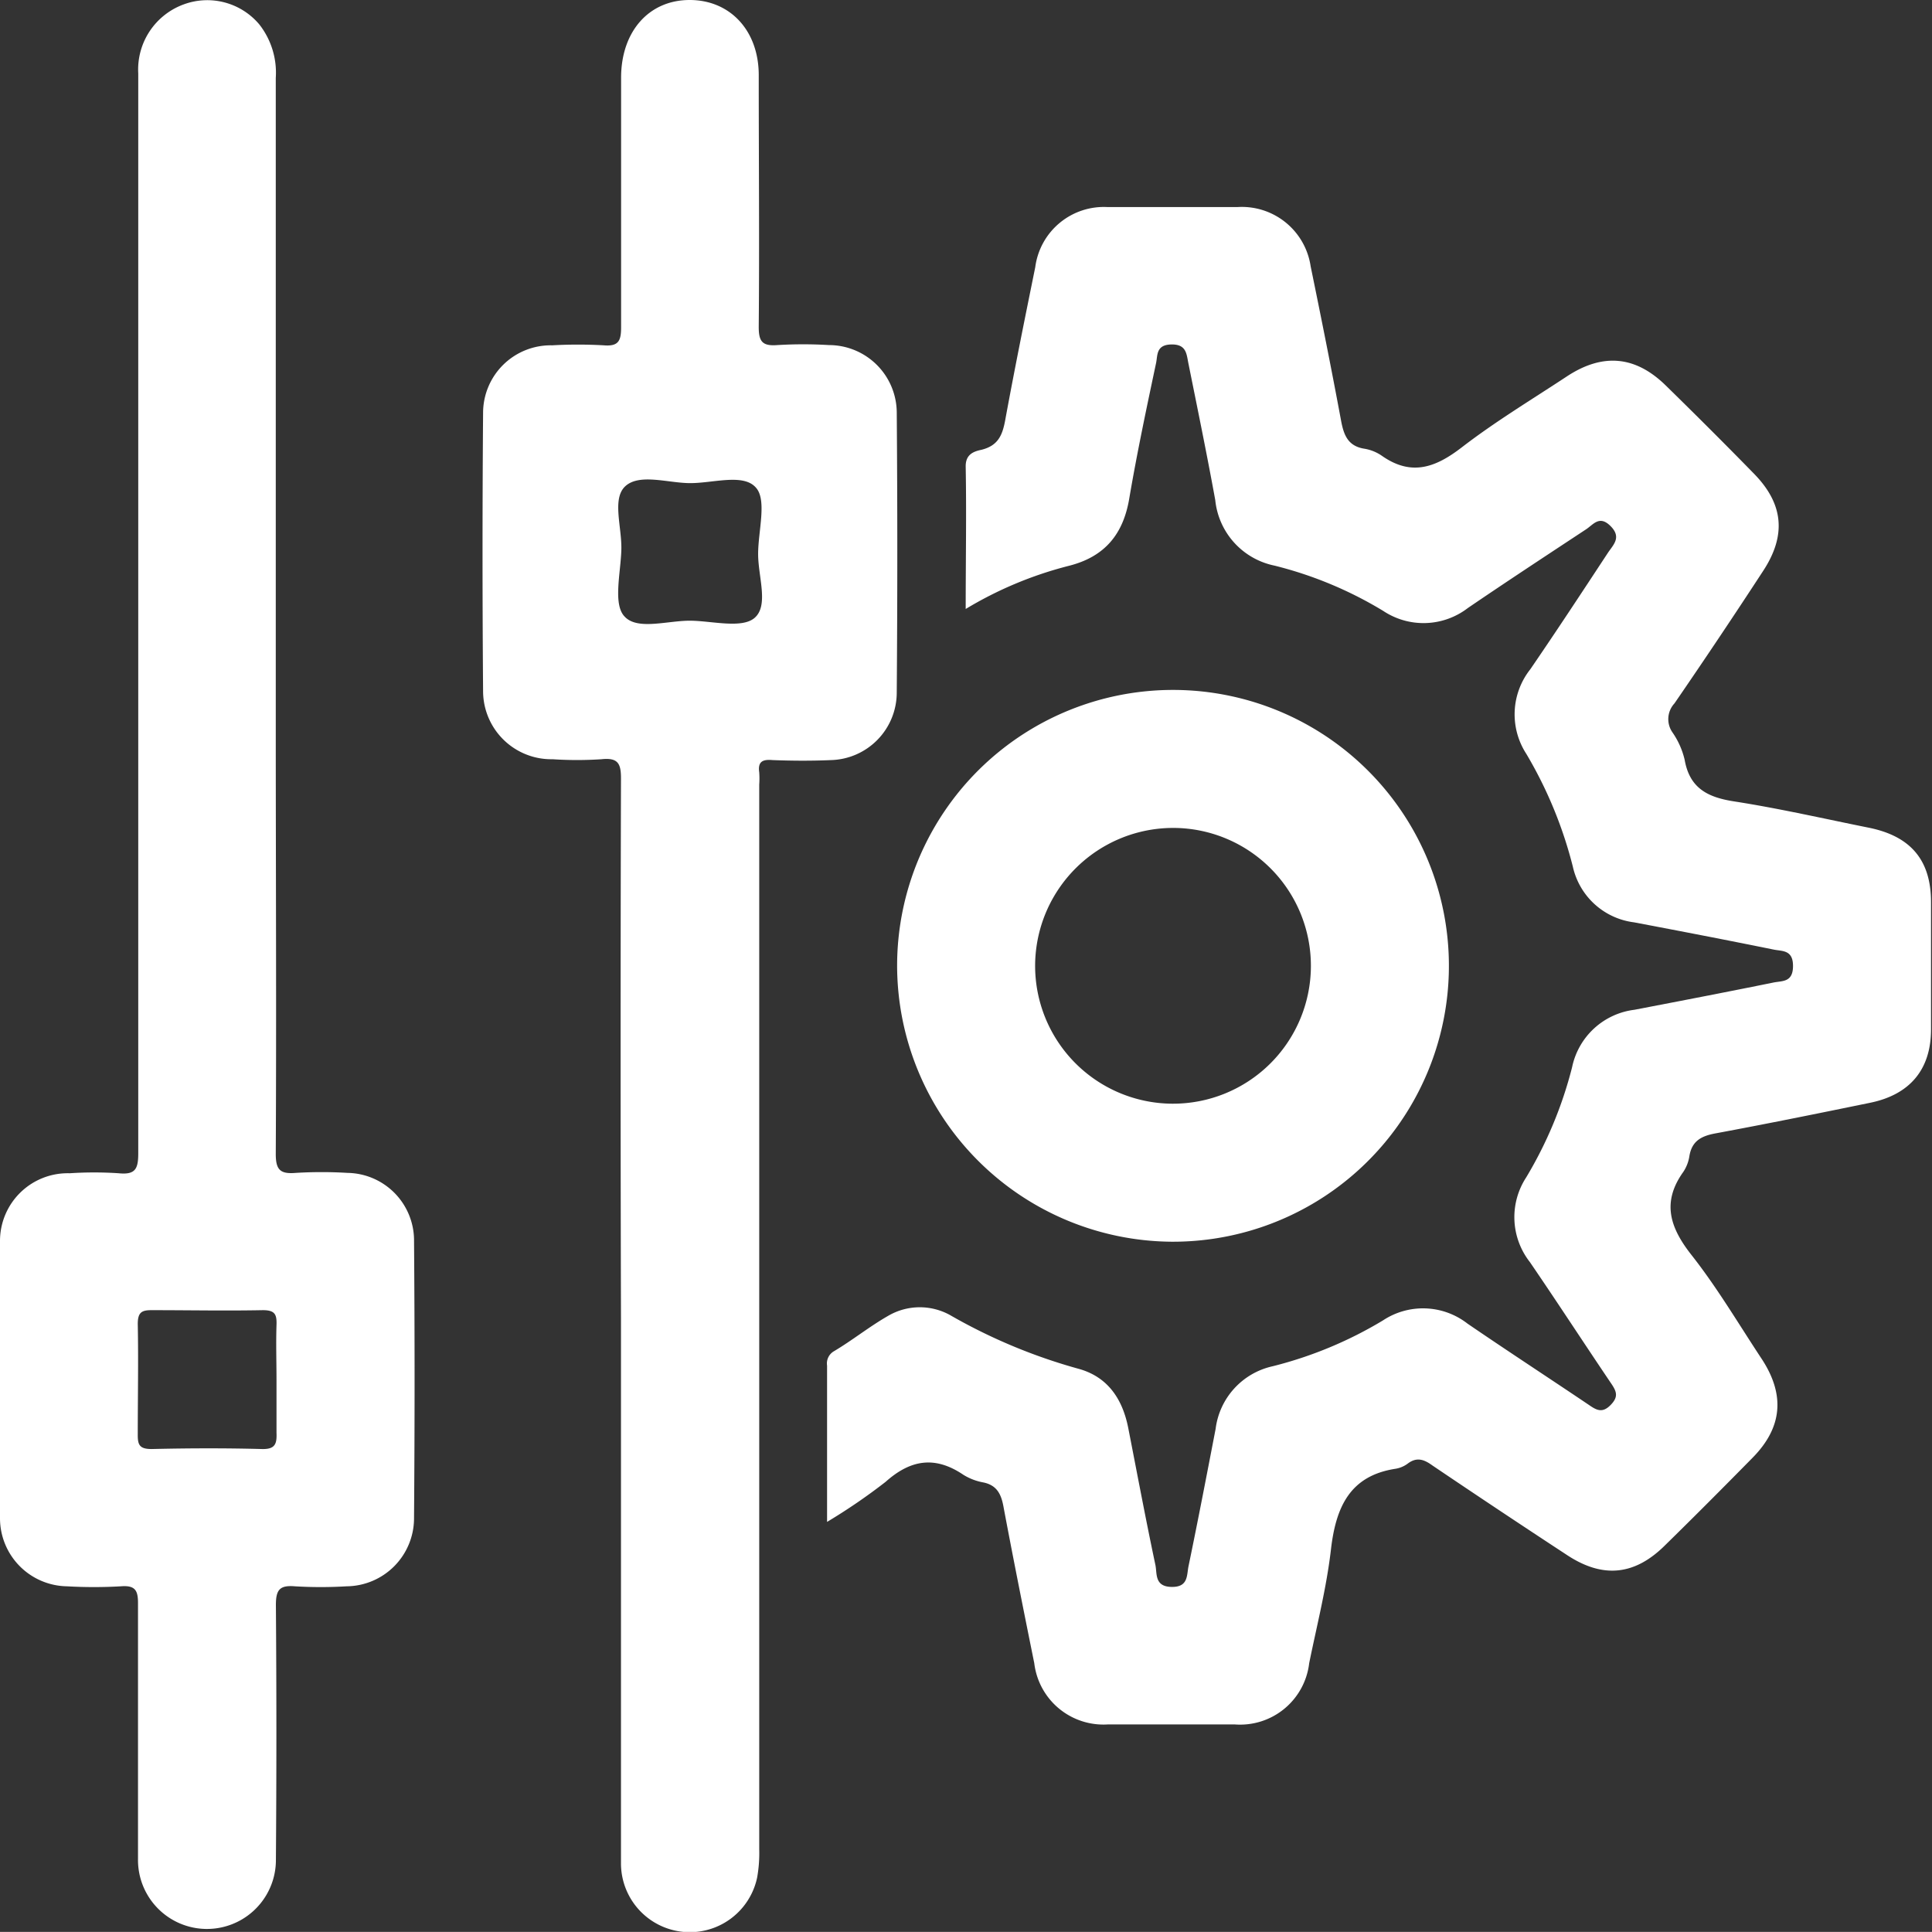
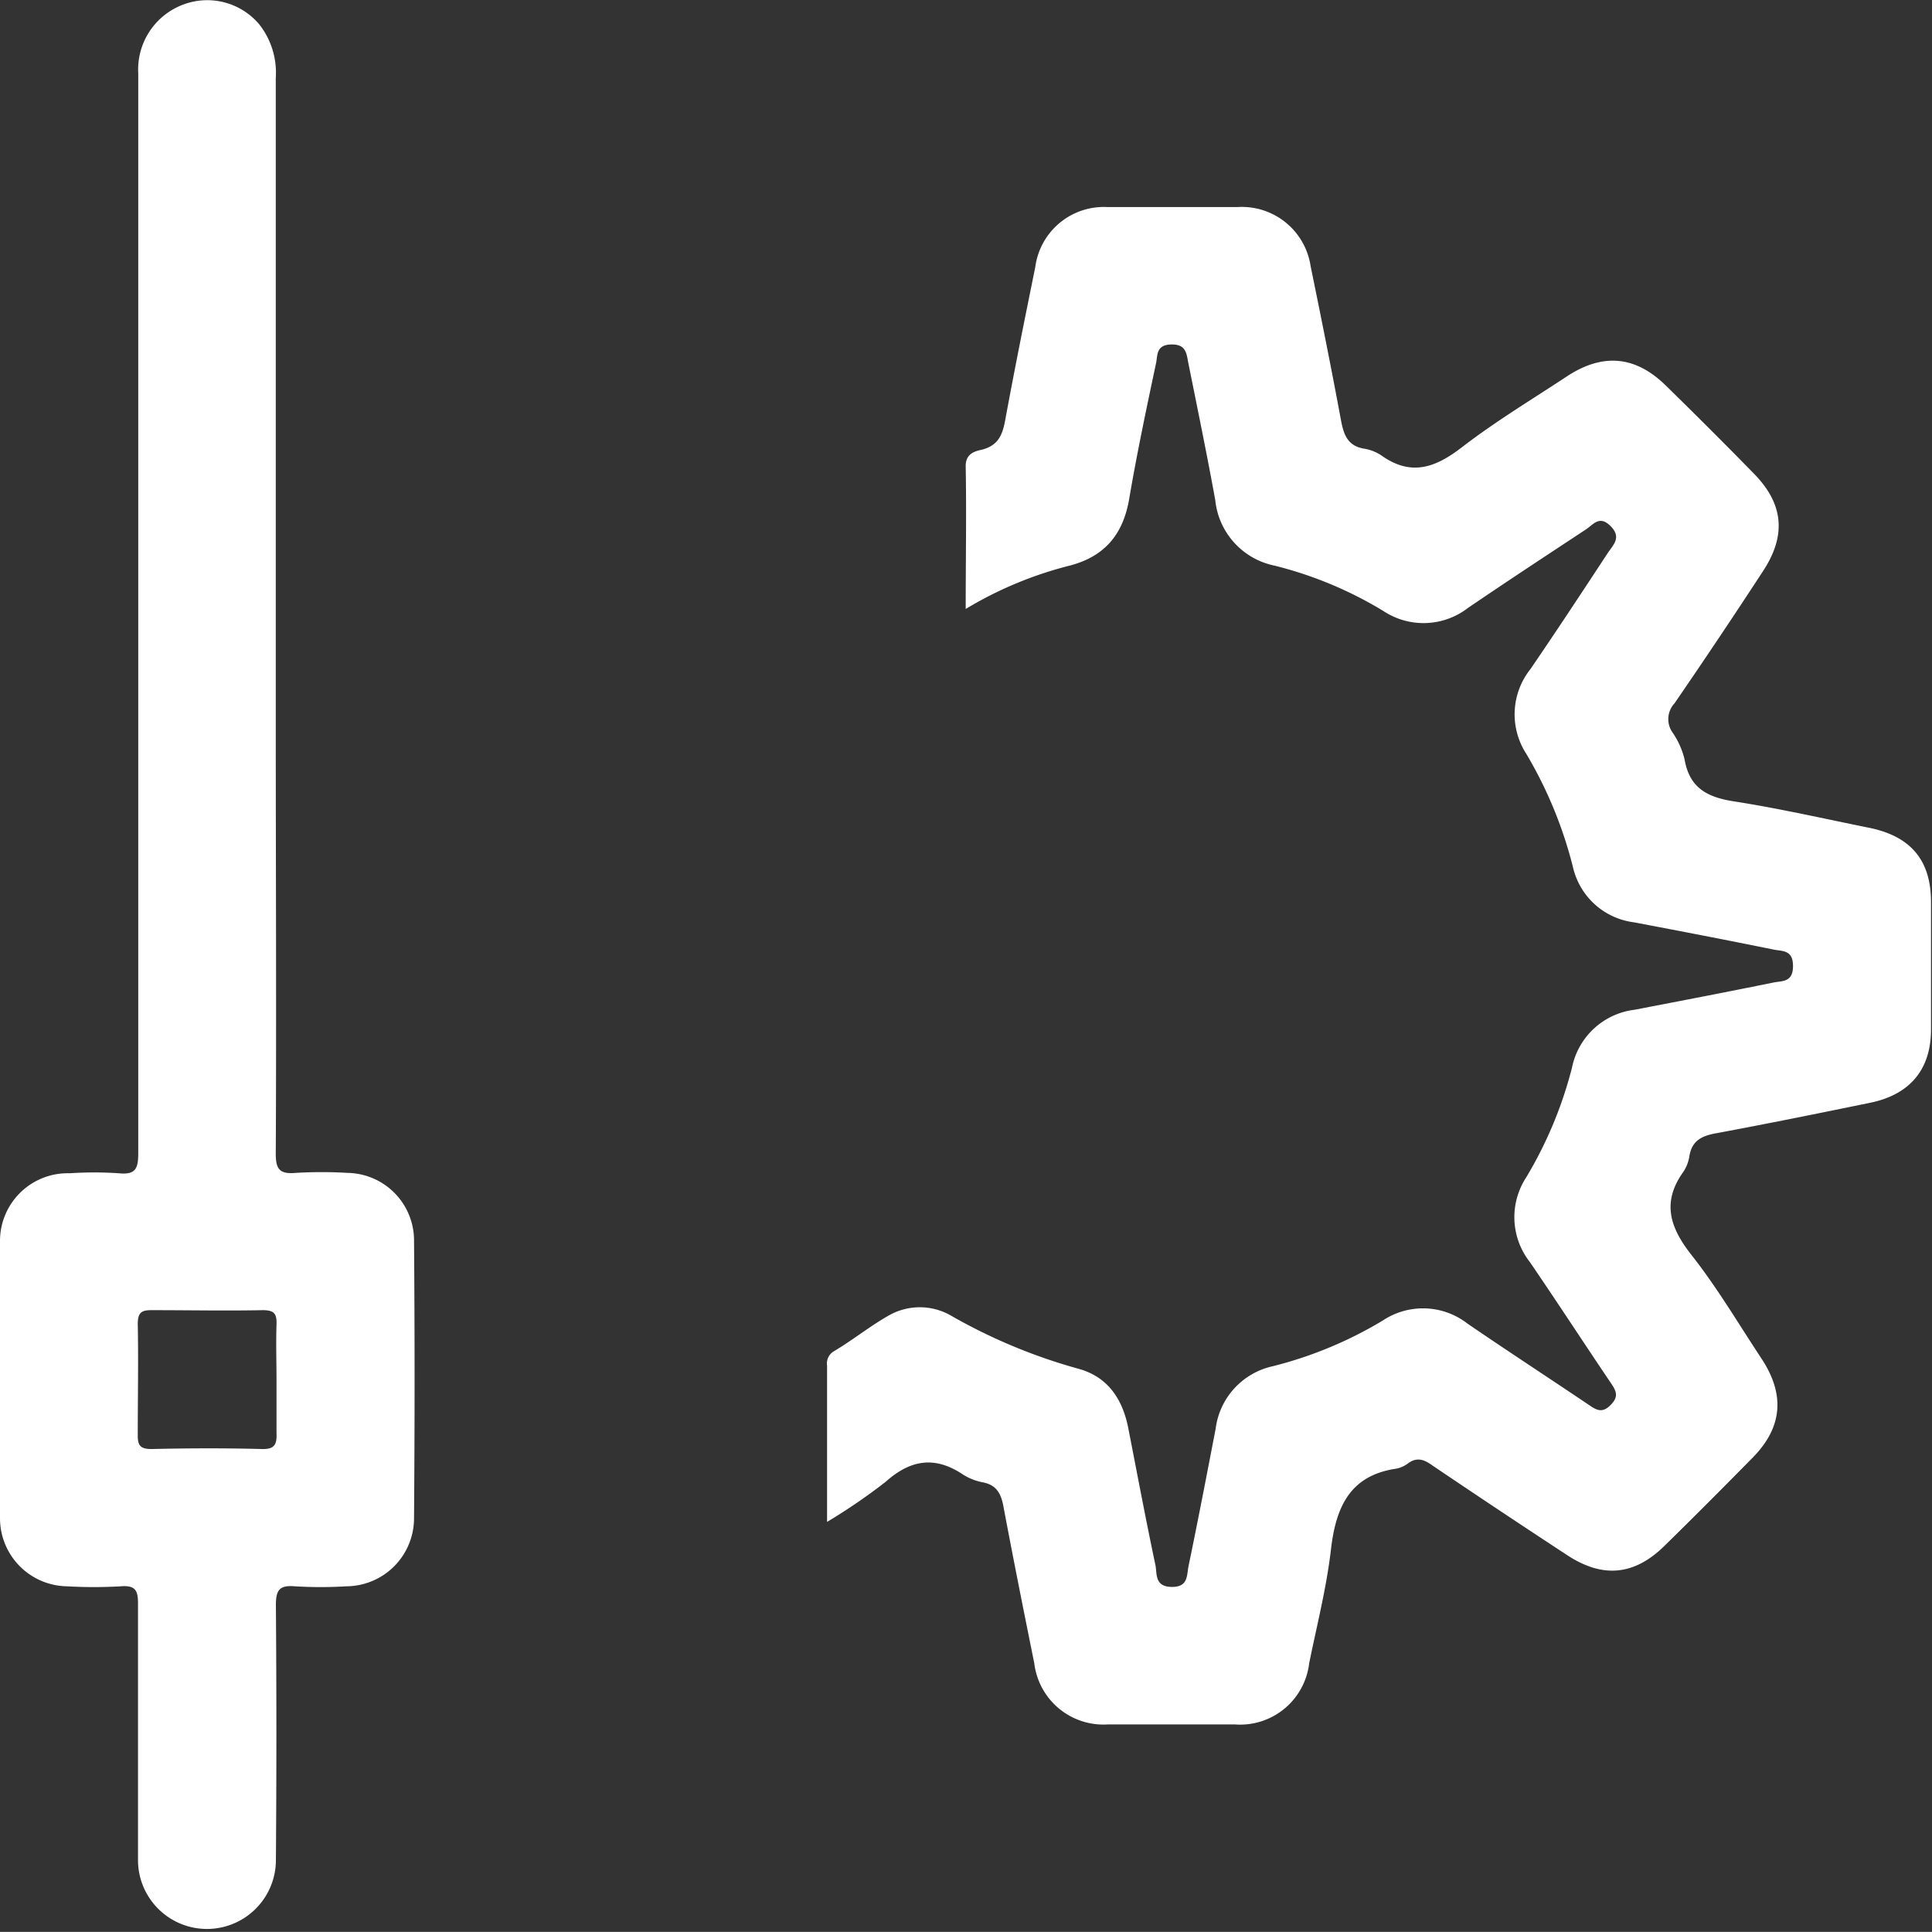
<svg xmlns="http://www.w3.org/2000/svg" viewBox="0 0 157.77 157.76">
  <rect x="0" y="0" width="157.77" height="157.76" fill="#333333" stroke="none" />
  <defs>
    <style>.cls-1{fill:#fff;}</style>
  </defs>
  <g id="Layer_2" data-name="Layer 2">
    <g id="Layer_1-2" data-name="Layer 1">
      <path class="cls-1" d="M152.65,67.6c-3.68-.74-7.34-1.58-11-2.15-2.17-.33-3.67-1.06-4.08-3.41a6.55,6.55,0,0,0-1-2.24,1.89,1.89,0,0,1,.17-2.36q3.68-5.36,7.23-10.8c1.92-2.92,1.68-5.48-.72-7.94s-4.79-4.84-7.22-7.22-5.09-2.71-8.08-.74-5.85,3.69-8.59,5.8c-2.14,1.65-4.11,2.36-6.5.69a3.52,3.52,0,0,0-1.46-.59c-1.34-.22-1.67-1.13-1.89-2.31-.78-4.2-1.62-8.39-2.48-12.58a5.68,5.68,0,0,0-6-4.84c-3.52,0-7.05,0-10.57,0a5.65,5.65,0,0,0-5.92,4.91C83.69,26,82.84,30.2,82.07,34.4c-.23,1.19-.6,2-1.92,2.33-.61.13-1.3.35-1.29,1.36.07,3.79,0,7.59,0,11.64a31.16,31.16,0,0,1,8.37-3.51c3-.74,4.52-2.61,5-5.59.63-3.69,1.41-7.36,2.18-11,.13-.64,0-1.47,1.23-1.5s1.25.75,1.4,1.51c.75,3.73,1.52,7.46,2.2,11.2a6.09,6.09,0,0,0,4.84,5.35,32,32,0,0,1,8.88,3.7,5.94,5.94,0,0,0,6.91-.24c3.2-2.18,6.43-4.3,9.66-6.43.6-.4,1.09-1.17,2-.25s.21,1.52-.23,2.18c-2.09,3.18-4.18,6.36-6.33,9.5a5.93,5.93,0,0,0-.33,6.91,34.65,34.65,0,0,1,3.8,9.21,5.87,5.87,0,0,0,5,4.55c3.8.72,7.59,1.45,11.38,2.22.71.15,1.6,0,1.6,1.34s-.85,1.21-1.57,1.35c-3.79.77-7.58,1.5-11.38,2.23a5.94,5.94,0,0,0-5.09,4.69,33.44,33.44,0,0,1-3.75,9,5.94,5.94,0,0,0,.3,6.91c2.25,3.29,4.42,6.63,6.65,9.93.44.65.6,1.08-.06,1.75s-1.13.43-1.75,0c-3.31-2.23-6.64-4.4-9.93-6.65a5.92,5.92,0,0,0-6.91-.26,33,33,0,0,1-9,3.74,6,6,0,0,0-4.66,5.11c-.72,3.74-1.44,7.48-2.21,11.2-.16.75,0,1.74-1.4,1.71s-1.16-1.1-1.31-1.8c-.79-3.73-1.49-7.47-2.22-11.2-.47-2.36-1.68-4.17-4.08-4.82a45.12,45.12,0,0,1-10.33-4.3,5.11,5.11,0,0,0-5.22,0c-1.52.87-2.92,2-4.41,2.88a1.15,1.15,0,0,0-.55,1.17v12.76a47.5,47.5,0,0,0,4.78-3.27c2.06-1.84,4.06-2.13,6.36-.57a4.67,4.67,0,0,0,1.63.62c1.09.23,1.45.94,1.64,2,.8,4.26,1.65,8.51,2.51,12.76a5.69,5.69,0,0,0,6,5q5.19,0,10.38,0a5.68,5.68,0,0,0,6.07-5c.63-3.1,1.42-6.18,1.78-9.31.4-3.42,1.53-6,5.28-6.57a2.28,2.28,0,0,0,1-.43c.75-.56,1.35-.31,2,.16q5.46,3.69,11,7.32c2.9,1.91,5.48,1.67,7.94-.74s4.83-4.79,7.22-7.22,2.69-5.09.72-8.08c-1.87-2.83-3.61-5.78-5.7-8.44-1.78-2.25-2.47-4.32-.69-6.81a3.18,3.18,0,0,0,.5-1.3c.21-1.25,1-1.64,2.15-1.85,4.2-.78,8.39-1.63,12.58-2.49,3.27-.66,5-2.72,5-6,0-3.46,0-6.93,0-10.39S156,68.29,152.65,67.6Z" />
      <path class="cls-1" d="M28.38,95.78a34.93,34.93,0,0,0-4.22,0c-1.3.11-1.65-.26-1.64-1.6.06-11.5,0-23,0-34.49q0-26.67,0-53.32A6.39,6.39,0,0,0,21.18,2,5.55,5.55,0,0,0,15,.36,5.66,5.66,0,0,0,11.29,6q0,22,0,44c0,14.73,0,29.45,0,44.17,0,1.27-.22,1.78-1.6,1.64a30.24,30.24,0,0,0-4,0A5.53,5.53,0,0,0,0,101.32Q0,112.68,0,124a5.56,5.56,0,0,0,5.47,5.54,38,38,0,0,0,4.4,0c1.23-.1,1.41.39,1.4,1.47,0,6.93,0,13.85,0,20.77a5.63,5.63,0,1,0,11.26.22q.08-10.47,0-20.94c0-1.25.32-1.62,1.55-1.52a34.93,34.93,0,0,0,4.22,0,5.56,5.56,0,0,0,5.51-5.5q.09-11.43,0-22.87A5.52,5.52,0,0,0,28.38,95.78Zm-7,22.55c-3-.08-6-.07-9,0-1,0-1.14-.35-1.13-1.21,0-3,.06-6,0-9,0-1,.36-1.14,1.21-1.13,3,0,6,.06,9,0,1,0,1.15.35,1.12,1.21-.05,1.52,0,3,0,4.57s0,2.82,0,4.23C22.62,117.94,22.45,118.36,21.37,118.33Z" />
-       <path class="cls-1" d="M73.23,56.53q.09-11.45,0-22.88a5.54,5.54,0,0,0-5.53-5.47,35,35,0,0,0-4.22,0c-1.26.1-1.53-.32-1.52-1.54.06-6.8,0-13.61,0-20.41C62,2.54,59.65,0,56.32,0s-5.59,2.57-5.6,6.32c0,6.8,0,13.6,0,20.41,0,1.09-.2,1.57-1.41,1.47a37.12,37.12,0,0,0-4.22,0,5.52,5.52,0,0,0-5.64,5.53q-.09,11.35,0,22.7A5.57,5.57,0,0,0,45.12,62a30.24,30.24,0,0,0,4,0c1.39-.15,1.6.39,1.59,1.64q-.06,22,0,44v27.81c0,5.57,0,11.14,0,16.71a5.62,5.62,0,0,0,11.12,1.16A11.41,11.41,0,0,0,62,151q0-43.47,0-86.93a7.35,7.35,0,0,0,0-1c-.13-.9.3-1.07,1.1-1,1.58.06,3.17.07,4.75,0A5.52,5.52,0,0,0,73.23,56.53Zm-11.6-6.08c-1,.88-3.35.29-5.1.24-1.91-.06-4.47.84-5.54-.36-.94-1-.3-3.57-.25-5.44s-.79-4.19.34-5.2,3.35-.29,5.1-.24c1.91.06,4.48-.84,5.54.36.93,1,.19,3.56.19,5.43S62.79,49.43,61.63,50.45Z" />
-       <path class="cls-1" d="M95.63,101.4A22.53,22.53,0,1,0,73.26,78.79,22.58,22.58,0,0,0,95.63,101.4Zm.29-33.79A11.26,11.26,0,1,1,84.53,78.78,11.28,11.28,0,0,1,95.92,67.61Z" />
    </g>
  </g>
</svg>